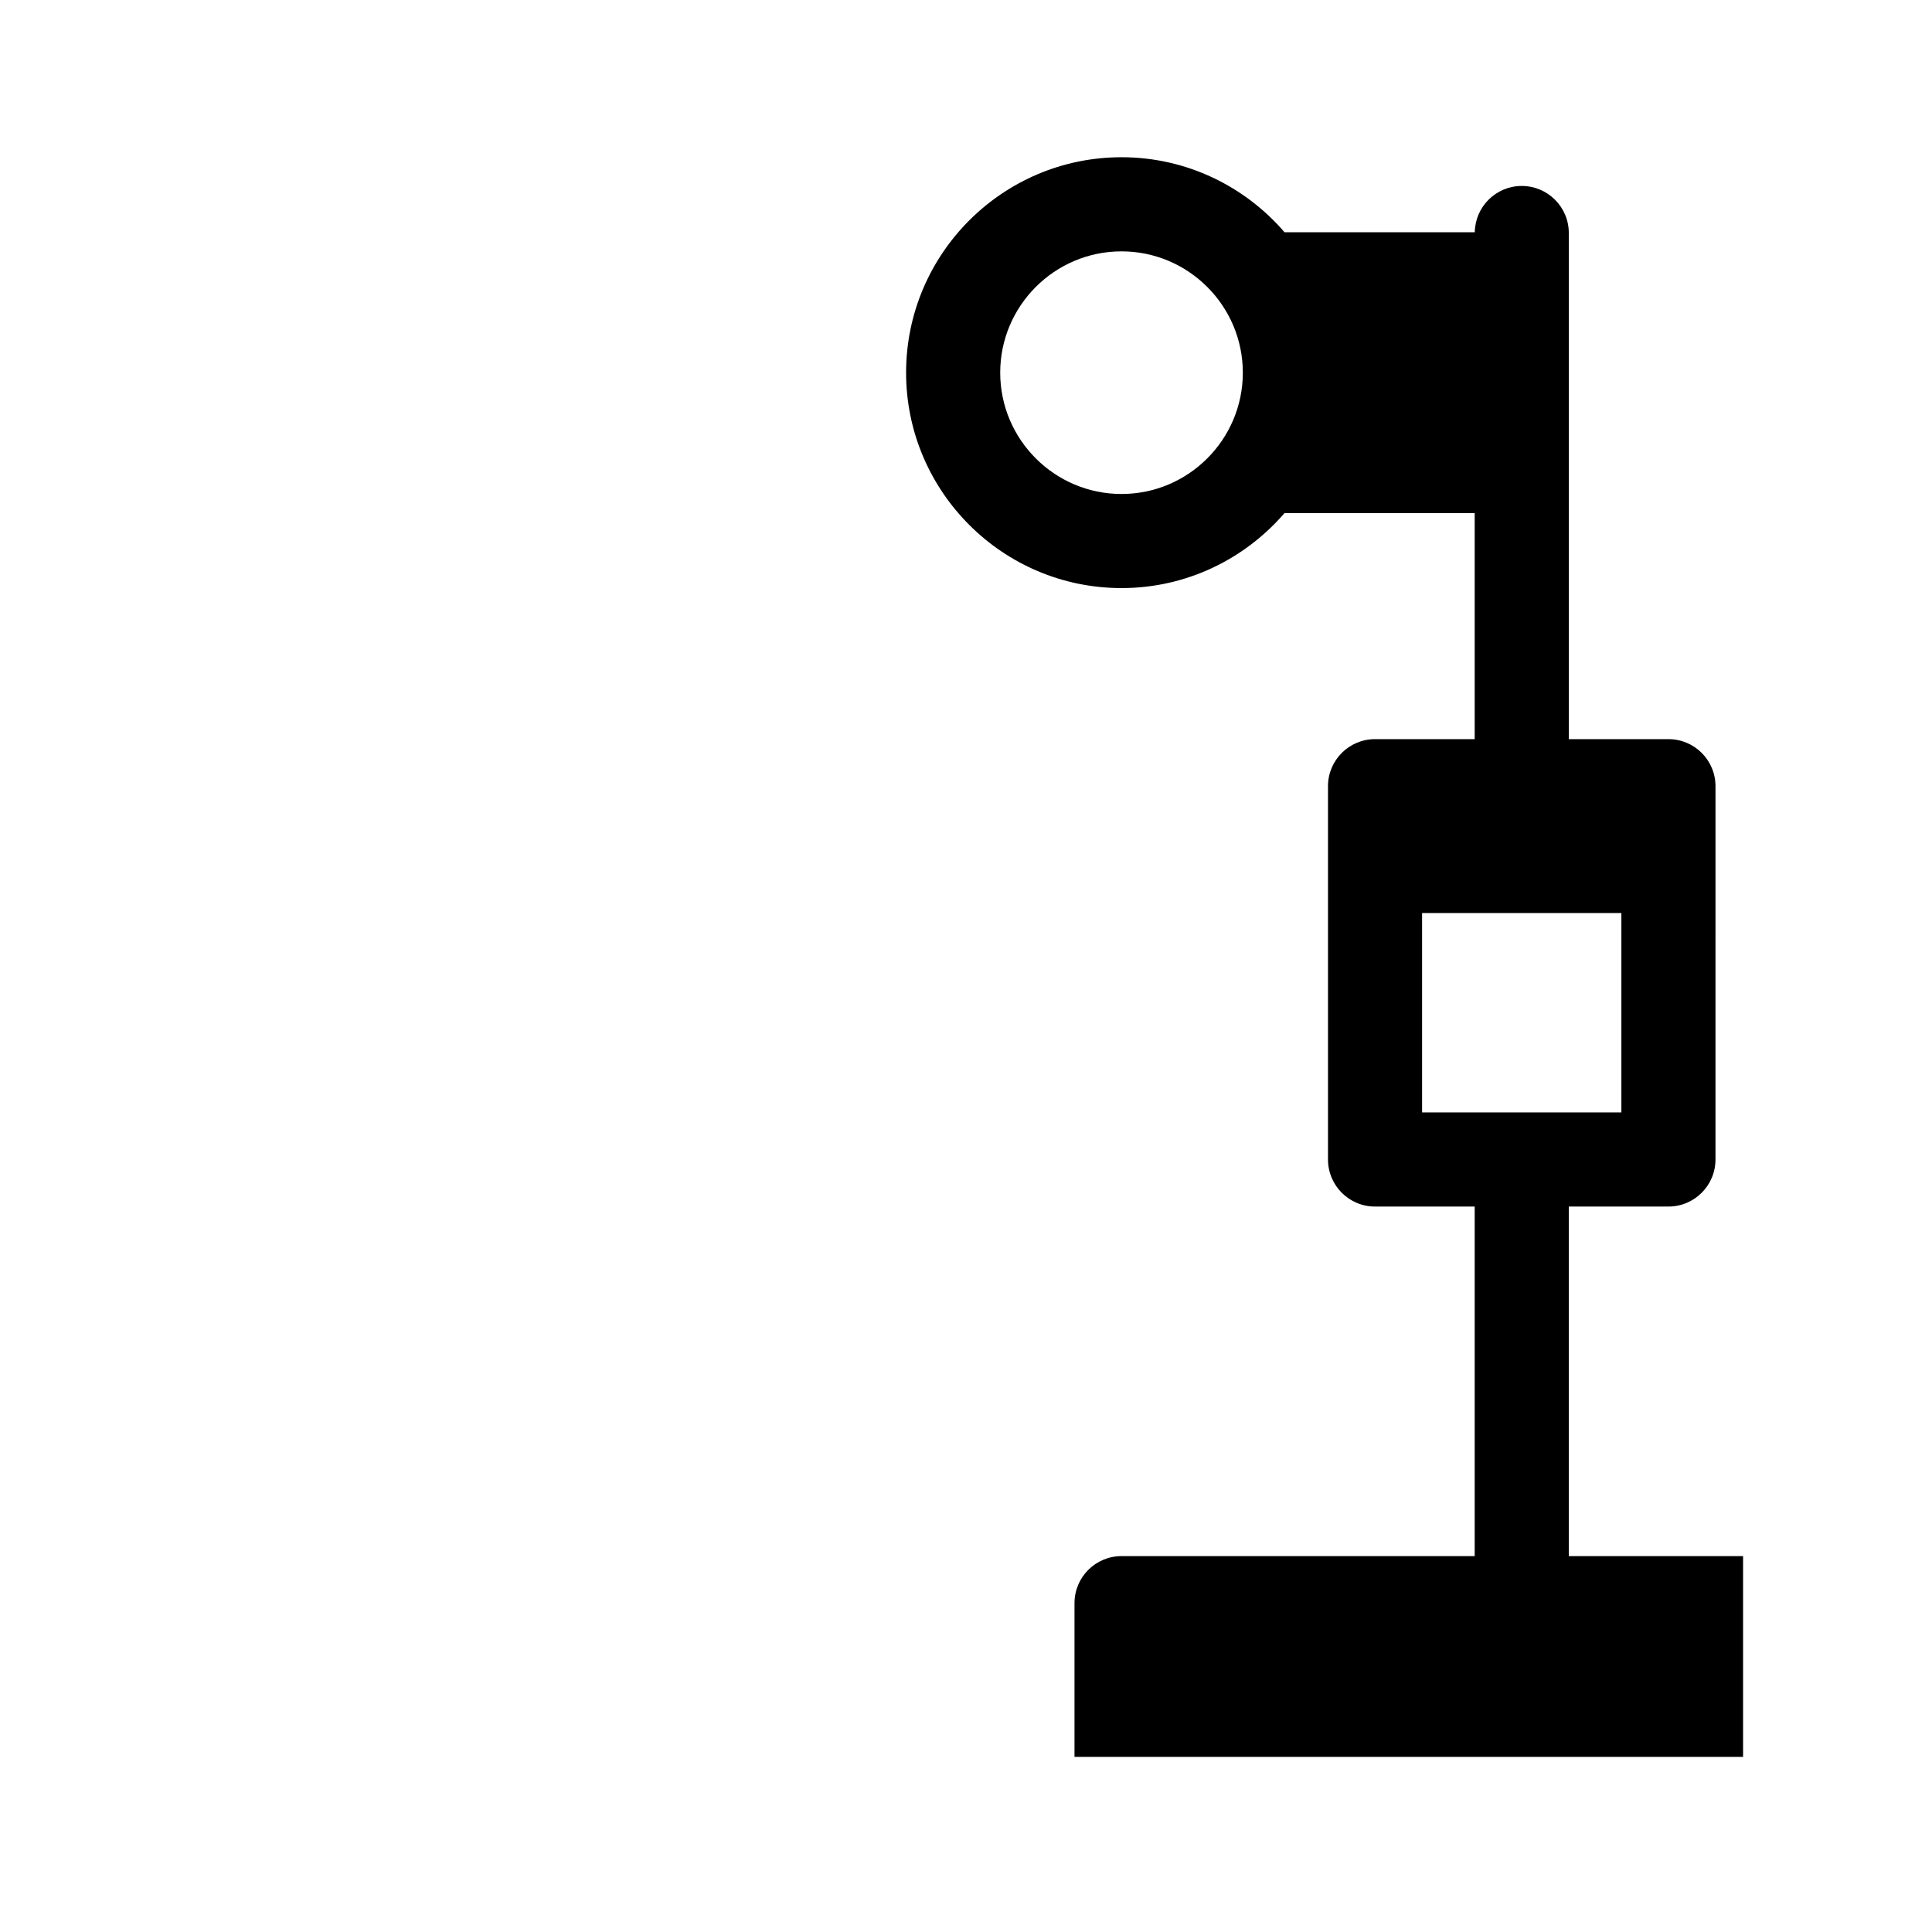
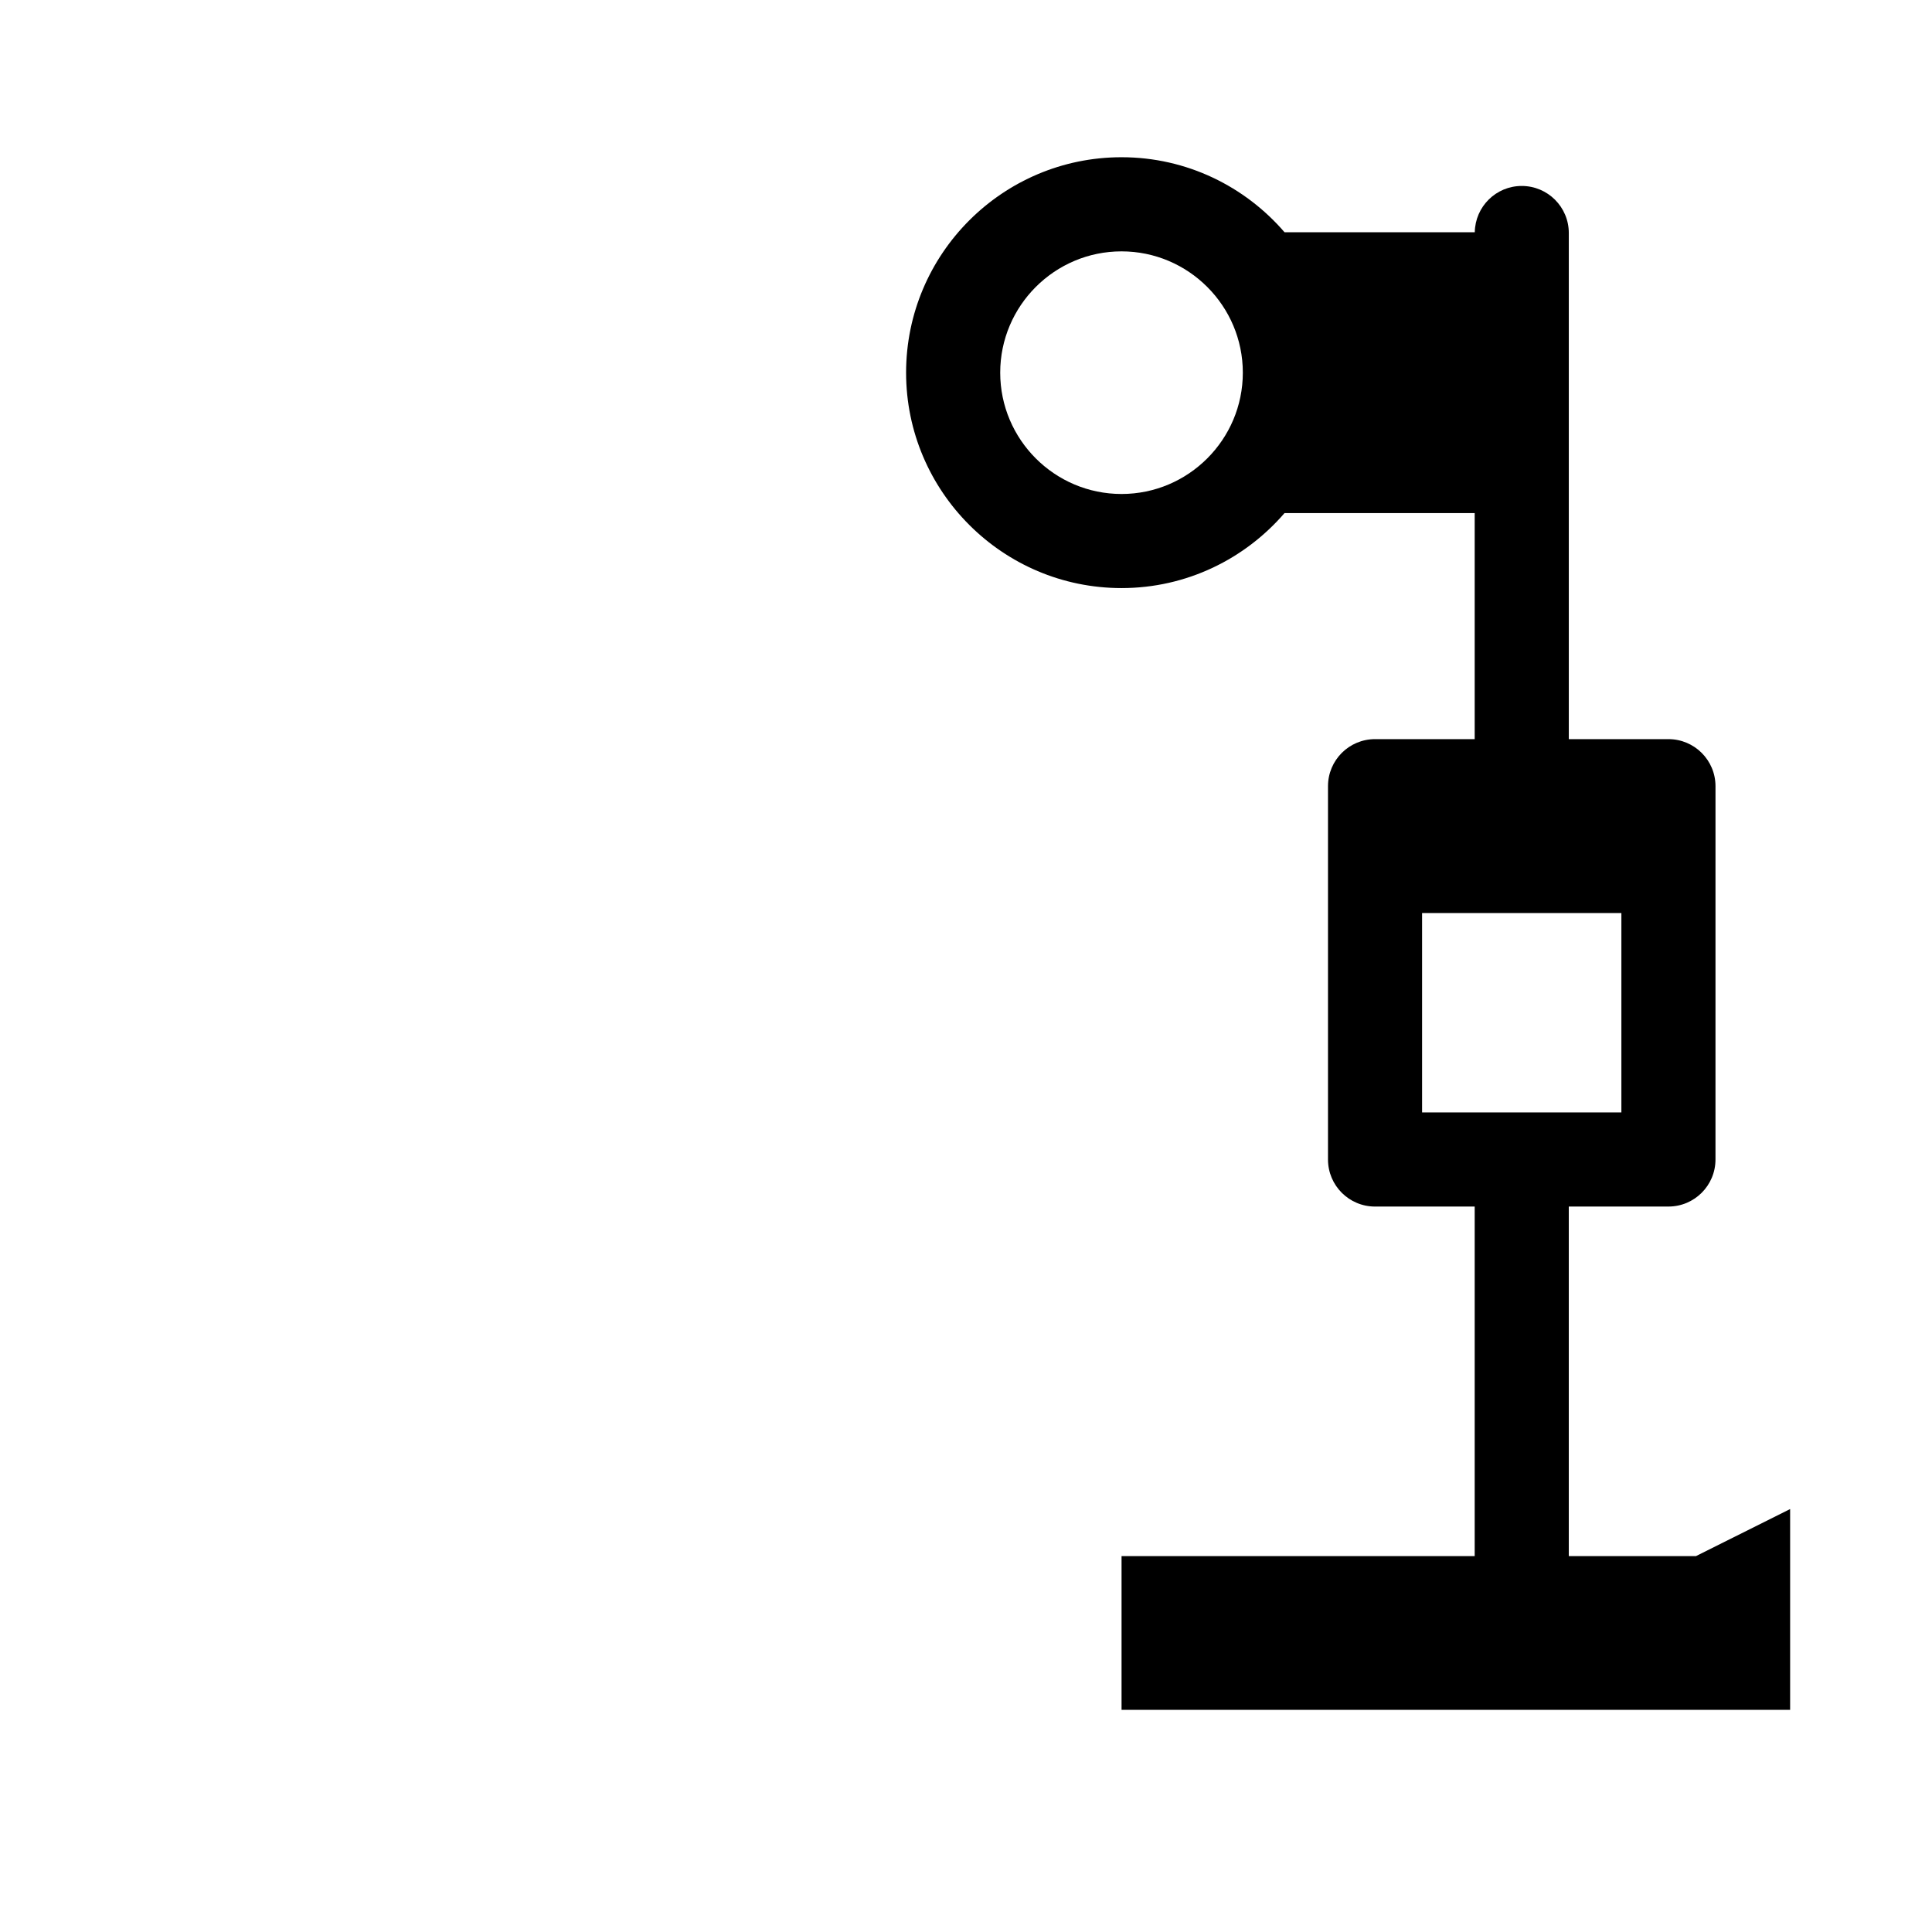
<svg xmlns="http://www.w3.org/2000/svg" fill="#000000" width="800px" height="800px" version="1.1" viewBox="144 144 512 512">
-   <path d="m593.46 556.38h-33.715v-92.633h26.406c6.891 0 12.469-5.582 12.469-12.469l0.004-98.93c0-6.891-5.582-12.469-12.469-12.469h-26.406v-134.13c0-6.891-5.582-12.469-12.469-12.469-6.82 0-12.34 5.477-12.449 12.27l-50.414-0.004c-10.48-12.152-25.938-19.879-43.203-19.879-31.48 0-57.09 25.613-57.09 57.09 0 31.477 25.613 57.09 57.09 57.09 17.266 0 32.727-7.731 43.203-19.879h50.391v59.91h-26.406c-6.891 0-12.469 5.582-12.469 12.469v98.934c0 6.891 5.582 12.469 12.469 12.469h26.406v92.633h-93.586c-6.891 0-12.469 5.582-12.469 12.469v40.742h177.18v-53.211zm-72.594-170.41h52.816v52.836h-52.816zm-79.652-111.06c-17.727 0-32.148-14.426-32.148-32.148 0-17.723 14.426-32.148 32.148-32.148s32.148 14.426 32.148 32.148c0 17.723-14.426 32.148-32.148 32.148z" />
+   <path d="m593.46 556.38h-33.715v-92.633h26.406c6.891 0 12.469-5.582 12.469-12.469l0.004-98.93c0-6.891-5.582-12.469-12.469-12.469h-26.406v-134.13c0-6.891-5.582-12.469-12.469-12.469-6.82 0-12.34 5.477-12.449 12.27l-50.414-0.004c-10.48-12.152-25.938-19.879-43.203-19.879-31.48 0-57.09 25.613-57.09 57.09 0 31.477 25.613 57.09 57.09 57.09 17.266 0 32.727-7.731 43.203-19.879h50.391v59.91h-26.406c-6.891 0-12.469 5.582-12.469 12.469v98.934c0 6.891 5.582 12.469 12.469 12.469h26.406v92.633h-93.586v40.742h177.18v-53.211zm-72.594-170.41h52.816v52.836h-52.816zm-79.652-111.06c-17.727 0-32.148-14.426-32.148-32.148 0-17.723 14.426-32.148 32.148-32.148s32.148 14.426 32.148 32.148c0 17.723-14.426 32.148-32.148 32.148z" />
</svg>